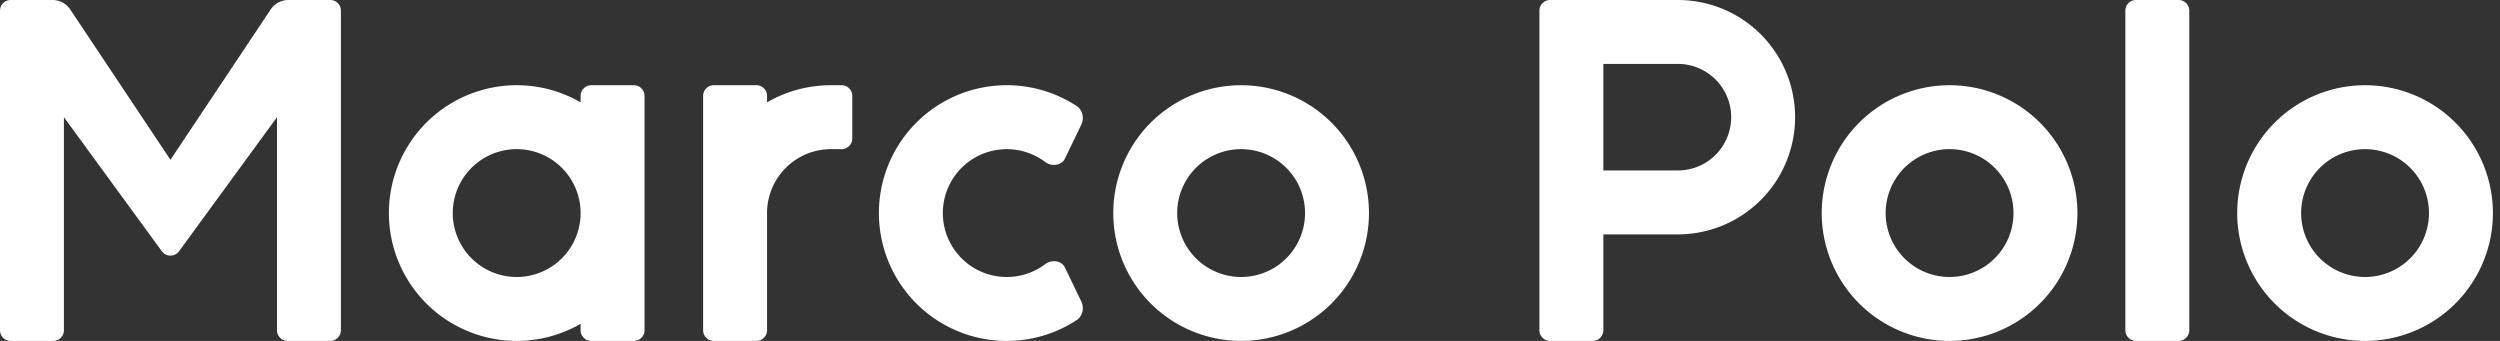
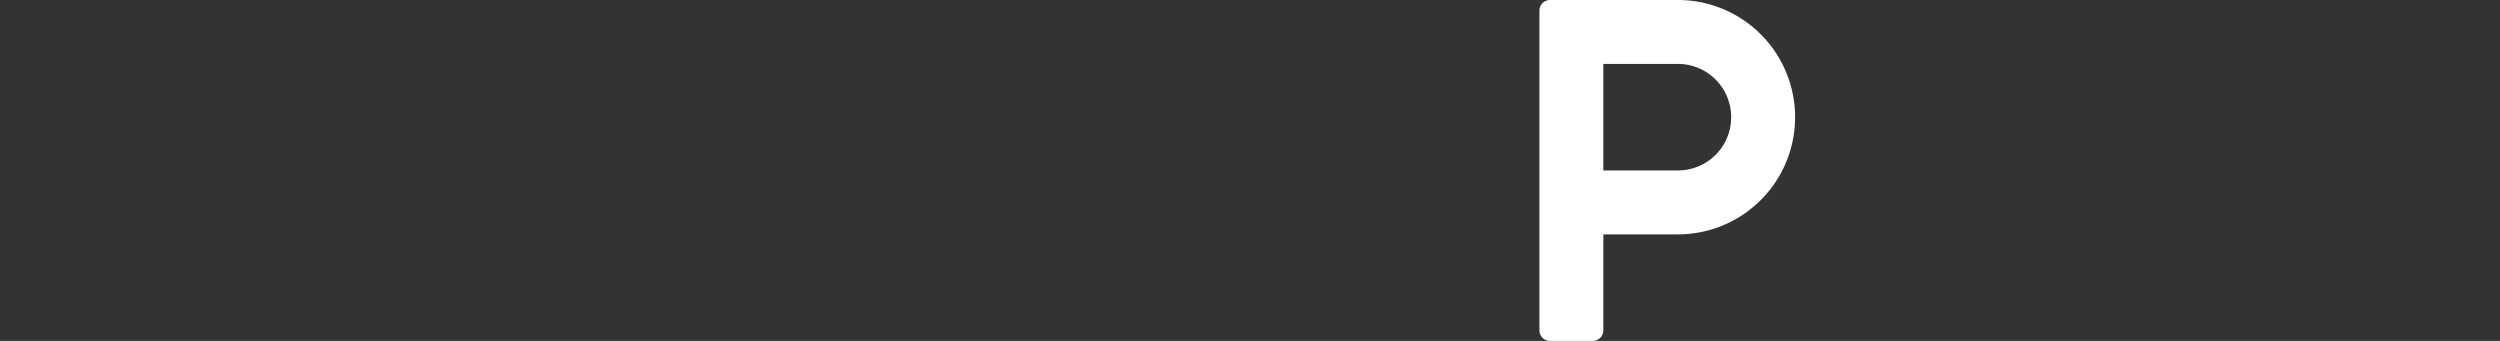
<svg xmlns="http://www.w3.org/2000/svg" width="176" height="24" fill="none">
  <rect width="100%" height="100%" fill="#333333" stroke="none" />
-   <path fill-rule="evenodd" clip-rule="evenodd" d="M0 .75A.75.75 0 0 1 .75 0h2.947c.502 0 .97.25 1.248.668L12 11.25 19.055.668A1.5 1.5 0 0 1 20.303 0h2.947a.75.75 0 0 1 .75.75v22.5a.75.75 0 0 1-.75.75h-3a.75.75 0 0 1-.75-.75v-15l-6.894 9.437a.75.75 0 0 1-1.212 0L4.5 8.25v15a.75.75 0 0 1-.75.75h-3a.75.75 0 0 1-.75-.75V.75ZM153.375 0a.75.75 0 0 1 .75.75v22.5a.75.75 0 0 1-.75.75h-3a.75.75 0 0 1-.75-.75V.75a.75.75 0 0 1 .75-.75h3ZM40.875 7.204a9 9 0 1 0 0 15.592v.454c0 .414.336.75.75.75h3a.75.75 0 0 0 .75-.75V6.75a.75.75 0 0 0-.75-.75h-3a.75.75 0 0 0-.75.75v.454Zm-9 7.796a4.5 4.5 0 1 1 9 0 4.5 4.5 0 0 1-9 0ZM87.375 10.5a4.5 4.5 0 1 0 0 9 4.5 4.5 0 0 0 0-9Zm-9 4.5a9 9 0 1 1 18 0 9 9 0 0 1-18 0ZM137.25 10.5a4.5 4.5 0 1 0 0 9 4.5 4.5 0 0 0 0-9Zm-9 4.5a9 9 0 0 1 9-9 9 9 0 0 1 9 9 9 9 0 0 1-9 9 9 9 0 0 1-9-9ZM166.5 10.5a4.5 4.5 0 1 0 0 9 4.5 4.5 0 0 0 0-9Zm-9 4.5a9 9 0 0 1 9-9 9 9 0 0 1 9 9 9 9 0 0 1-9 9 9 9 0 0 1-9-9Z" fill="#fff" />
-   <path d="M54 6.75a.75.75 0 0 0-.75-.75h-3a.75.75 0 0 0-.75.75v16.5c0 .414.336.75.75.75h3a.75.75 0 0 0 .75-.75v-8.252a4.5 4.5 0 0 1 4.5-4.498h.75a.75.75 0 0 0 .75-.75v-3a.75.75 0 0 0-.75-.75h-.75c-1.64 0-3.176.438-4.5 1.204V6.75Z" fill="#fff" />
  <path fill-rule="evenodd" clip-rule="evenodd" d="M112.875 16.5h5.25a8.25 8.25 0 0 0 0-16.5h-9a.75.75 0 0 0-.75.75v22.5c0 .414.336.75.75.75h3a.75.75 0 0 0 .75-.75V16.5Zm0-4.5V4.5h5.25a3.75 3.75 0 0 1 0 7.5h-5.25Z" fill="#fff" />
-   <path d="M61.875 15a9 9 0 0 1 13.909-7.545c.438.286.562.859.335 1.33l-1.146 2.378c-.242.503-.944.579-1.39.243a4.5 4.5 0 1 0 0 7.189c.446-.337 1.148-.261 1.39.242l1.146 2.378c.227.471.103 1.044-.335 1.33A9 9 0 0 1 61.875 15Z" fill="#fff" />
</svg>